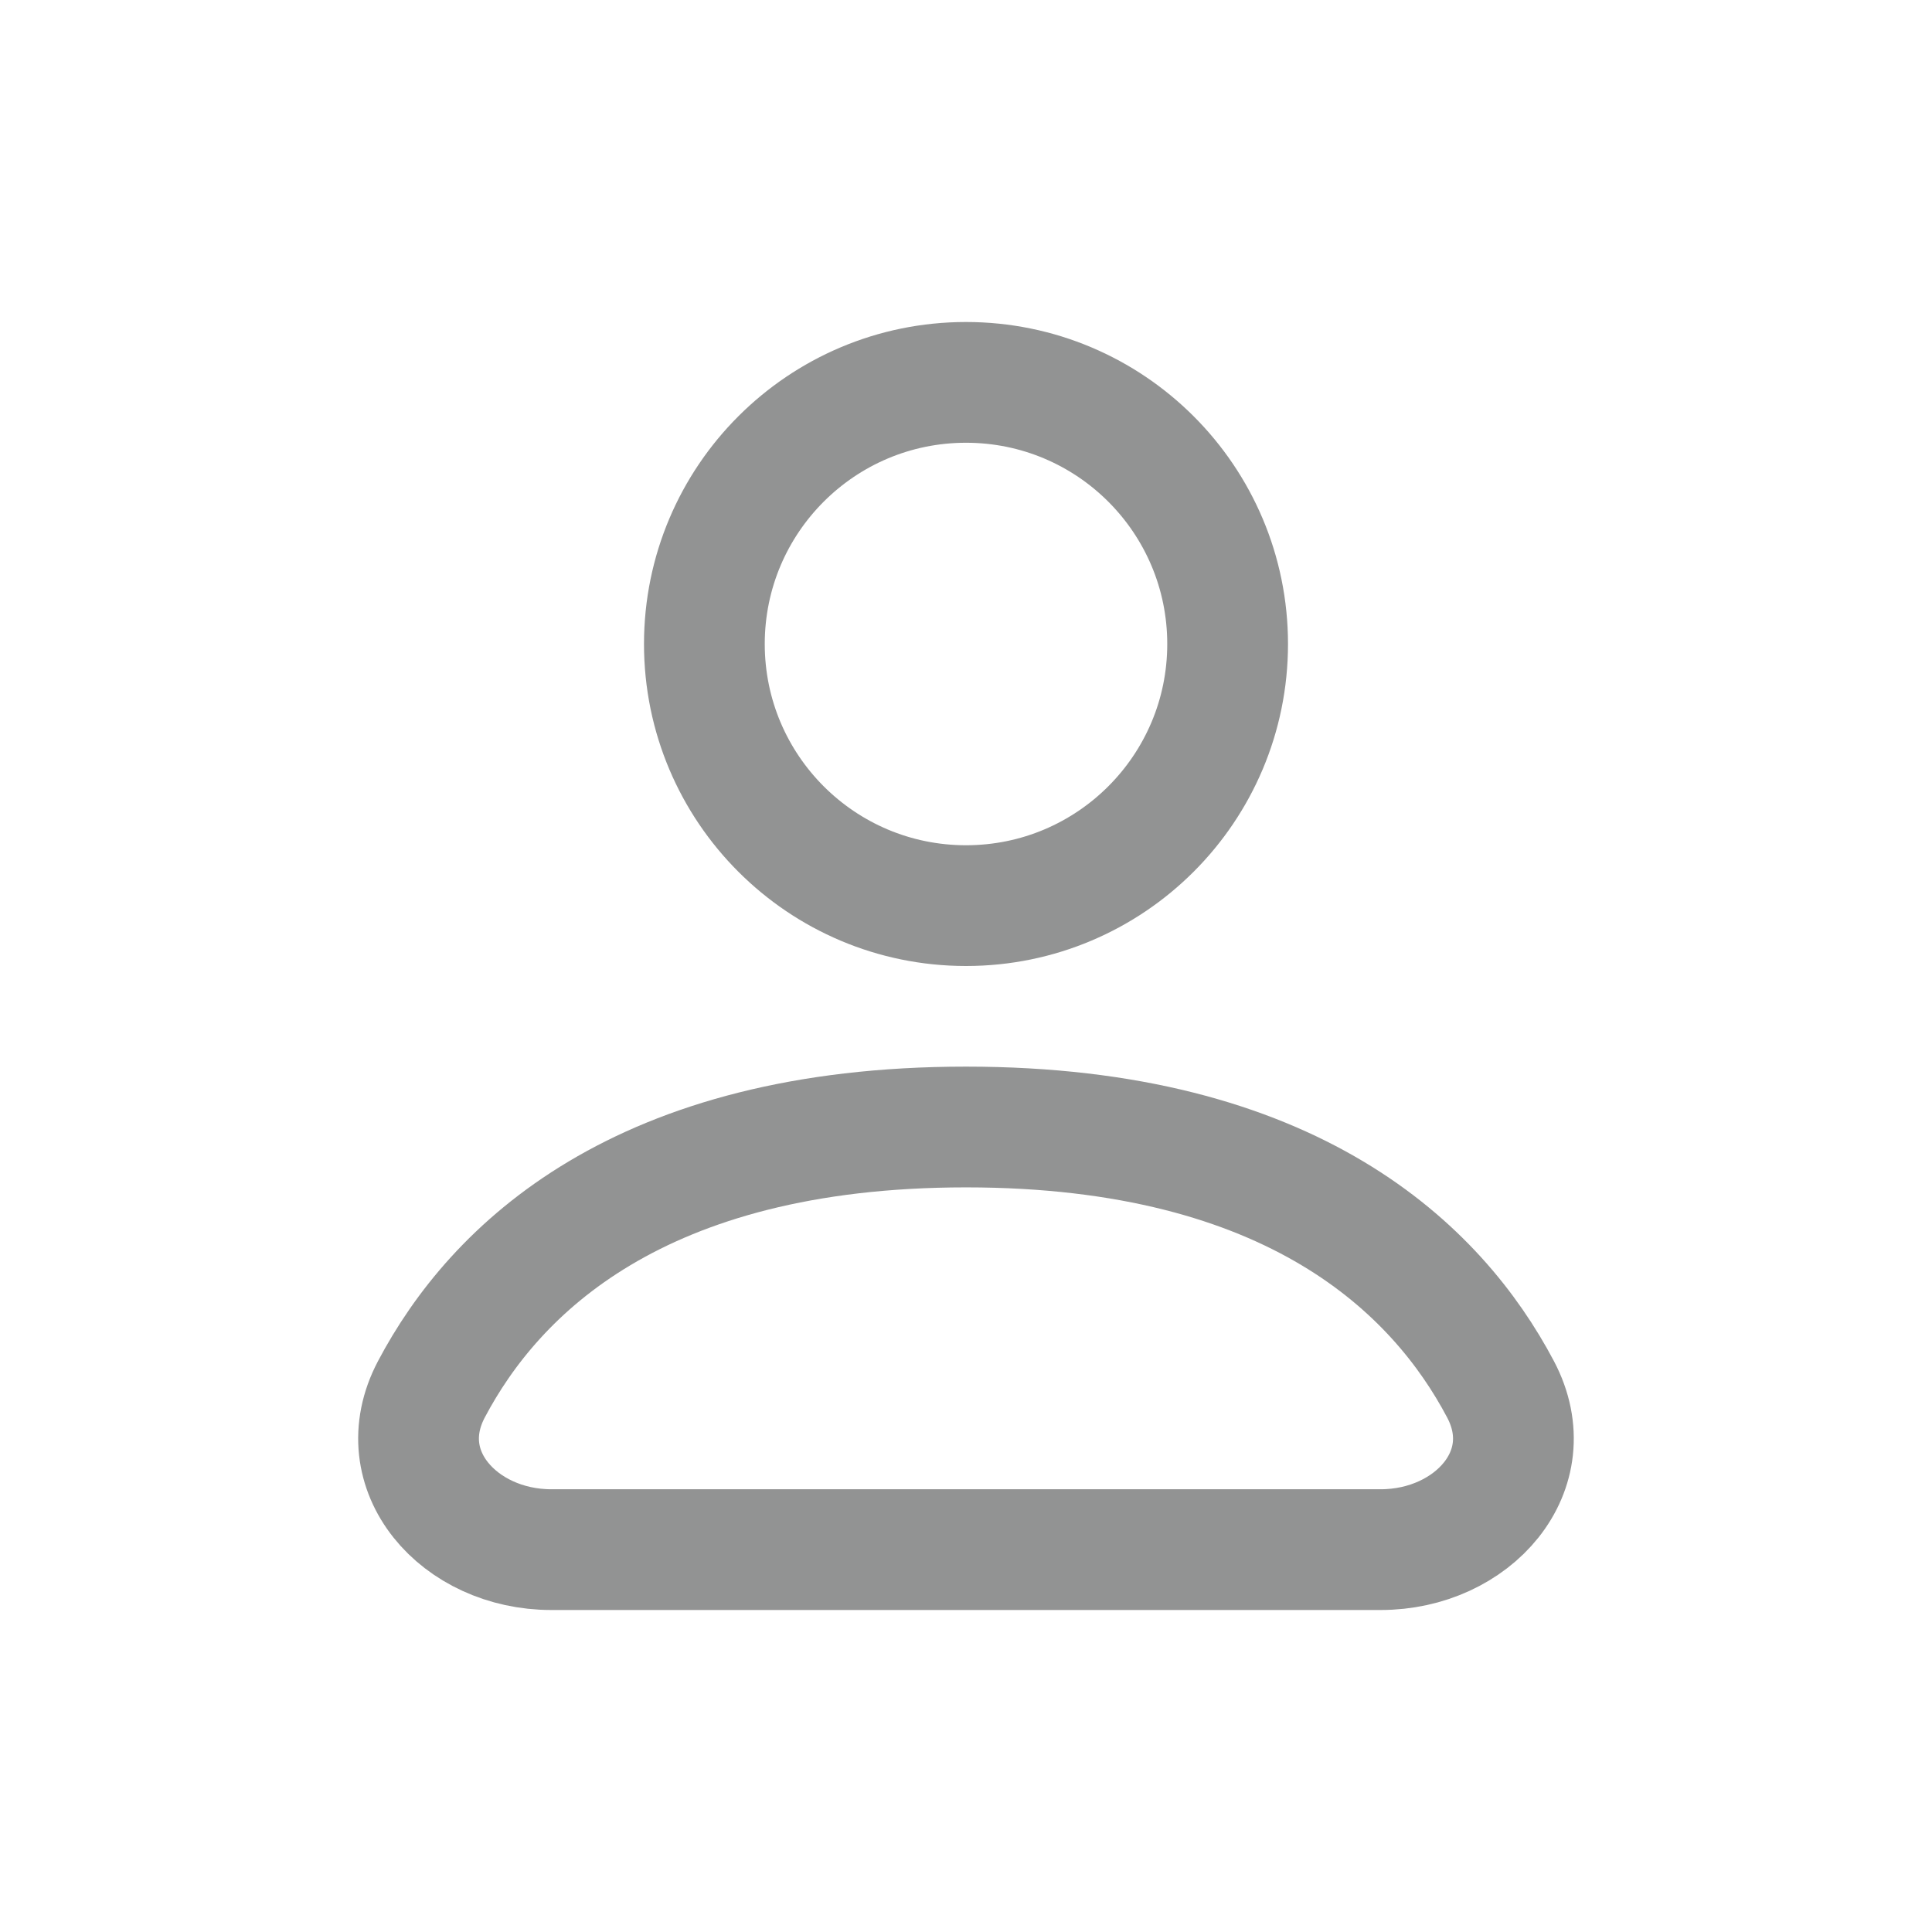
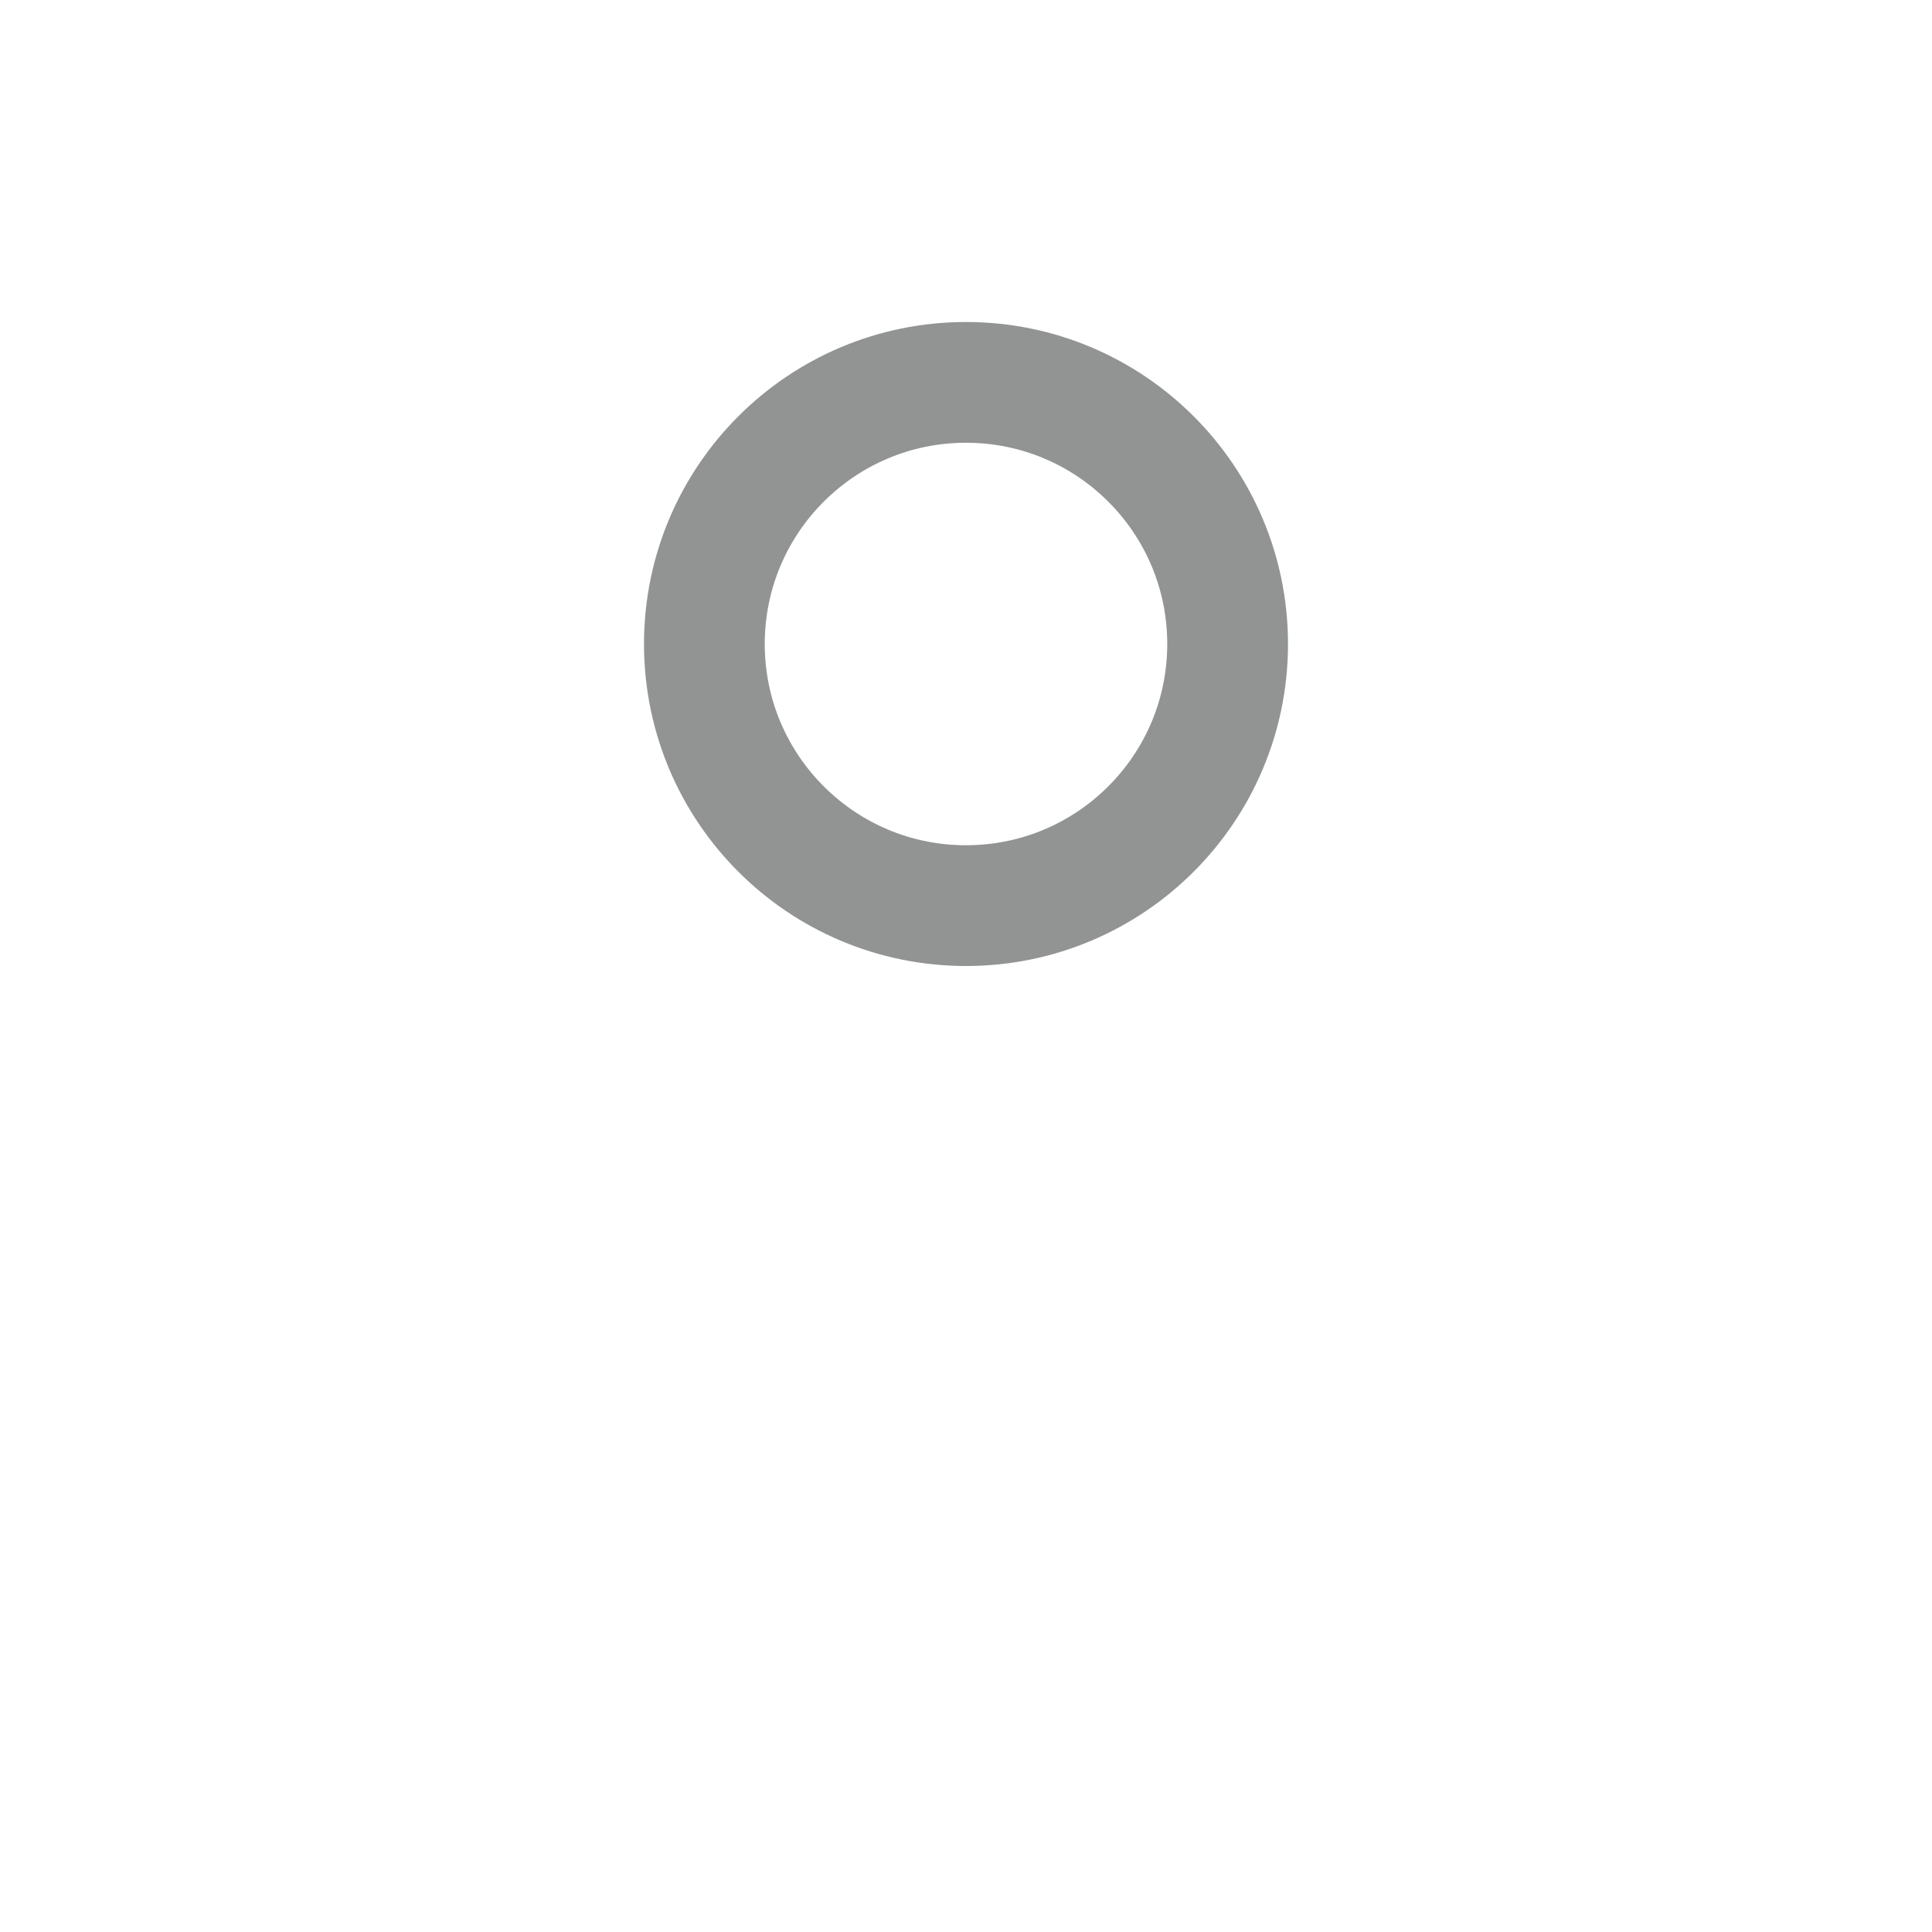
<svg xmlns="http://www.w3.org/2000/svg" width="24" height="24" viewBox="0 0 24 24" fill="none">
-   <path d="M15.25 8C15.25 9.795 13.795 11.25 12 11.25C10.205 11.25 8.75 9.795 8.75 8C8.75 6.205 10.205 4.75 12 4.75C13.795 4.75 15.25 6.205 15.25 8Z" stroke="#929393" stroke-width="1.5" stroke-linecap="round" stroke-linejoin="round" />
-   <path d="M6.847 19.25H17.152C18.294 19.25 19.174 18.268 18.64 17.258C17.856 15.773 16.068 14 12 14C7.932 14 6.143 15.773 5.359 17.258C4.826 18.268 5.705 19.25 6.847 19.25Z" stroke="#929393" stroke-width="1.5" stroke-linecap="round" stroke-linejoin="round" />
+   <path d="M15.25 8C15.25 9.795 13.795 11.25 12 11.25C10.205 11.25 8.75 9.795 8.75 8C8.75 6.205 10.205 4.75 12 4.75C13.795 4.75 15.25 6.205 15.25 8" stroke="#929393" stroke-width="1.5" stroke-linecap="round" stroke-linejoin="round" />
</svg>